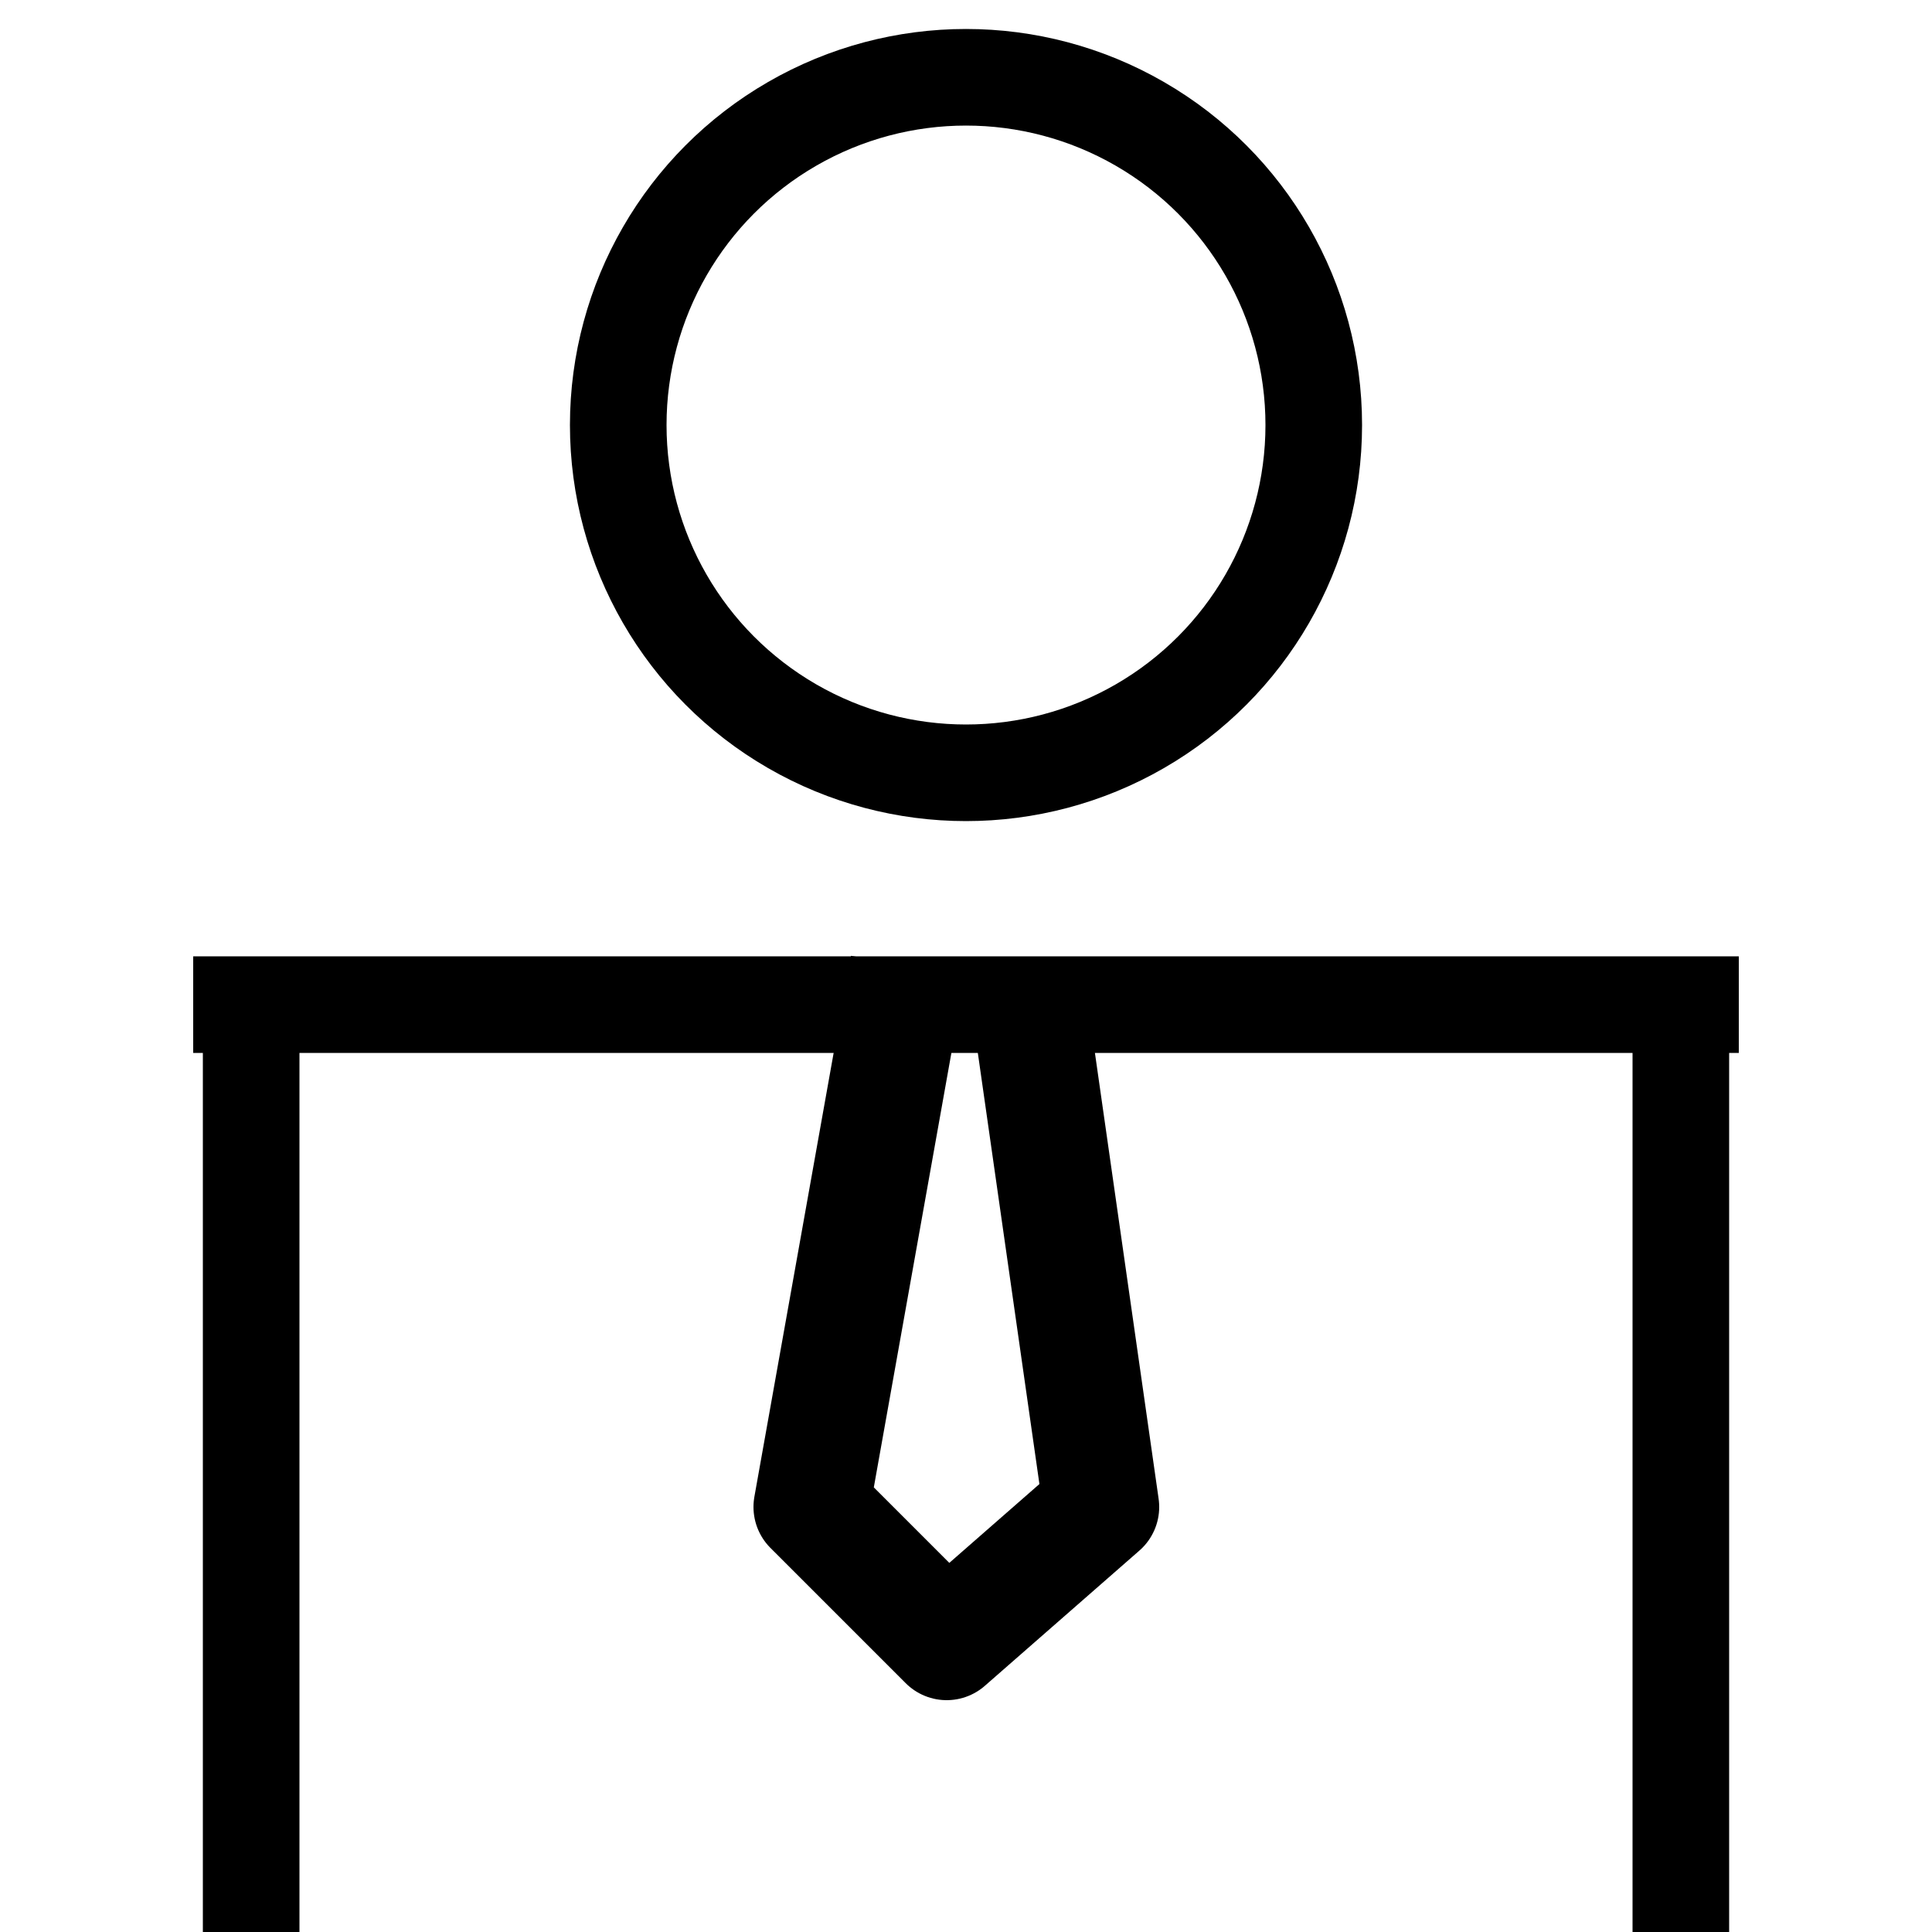
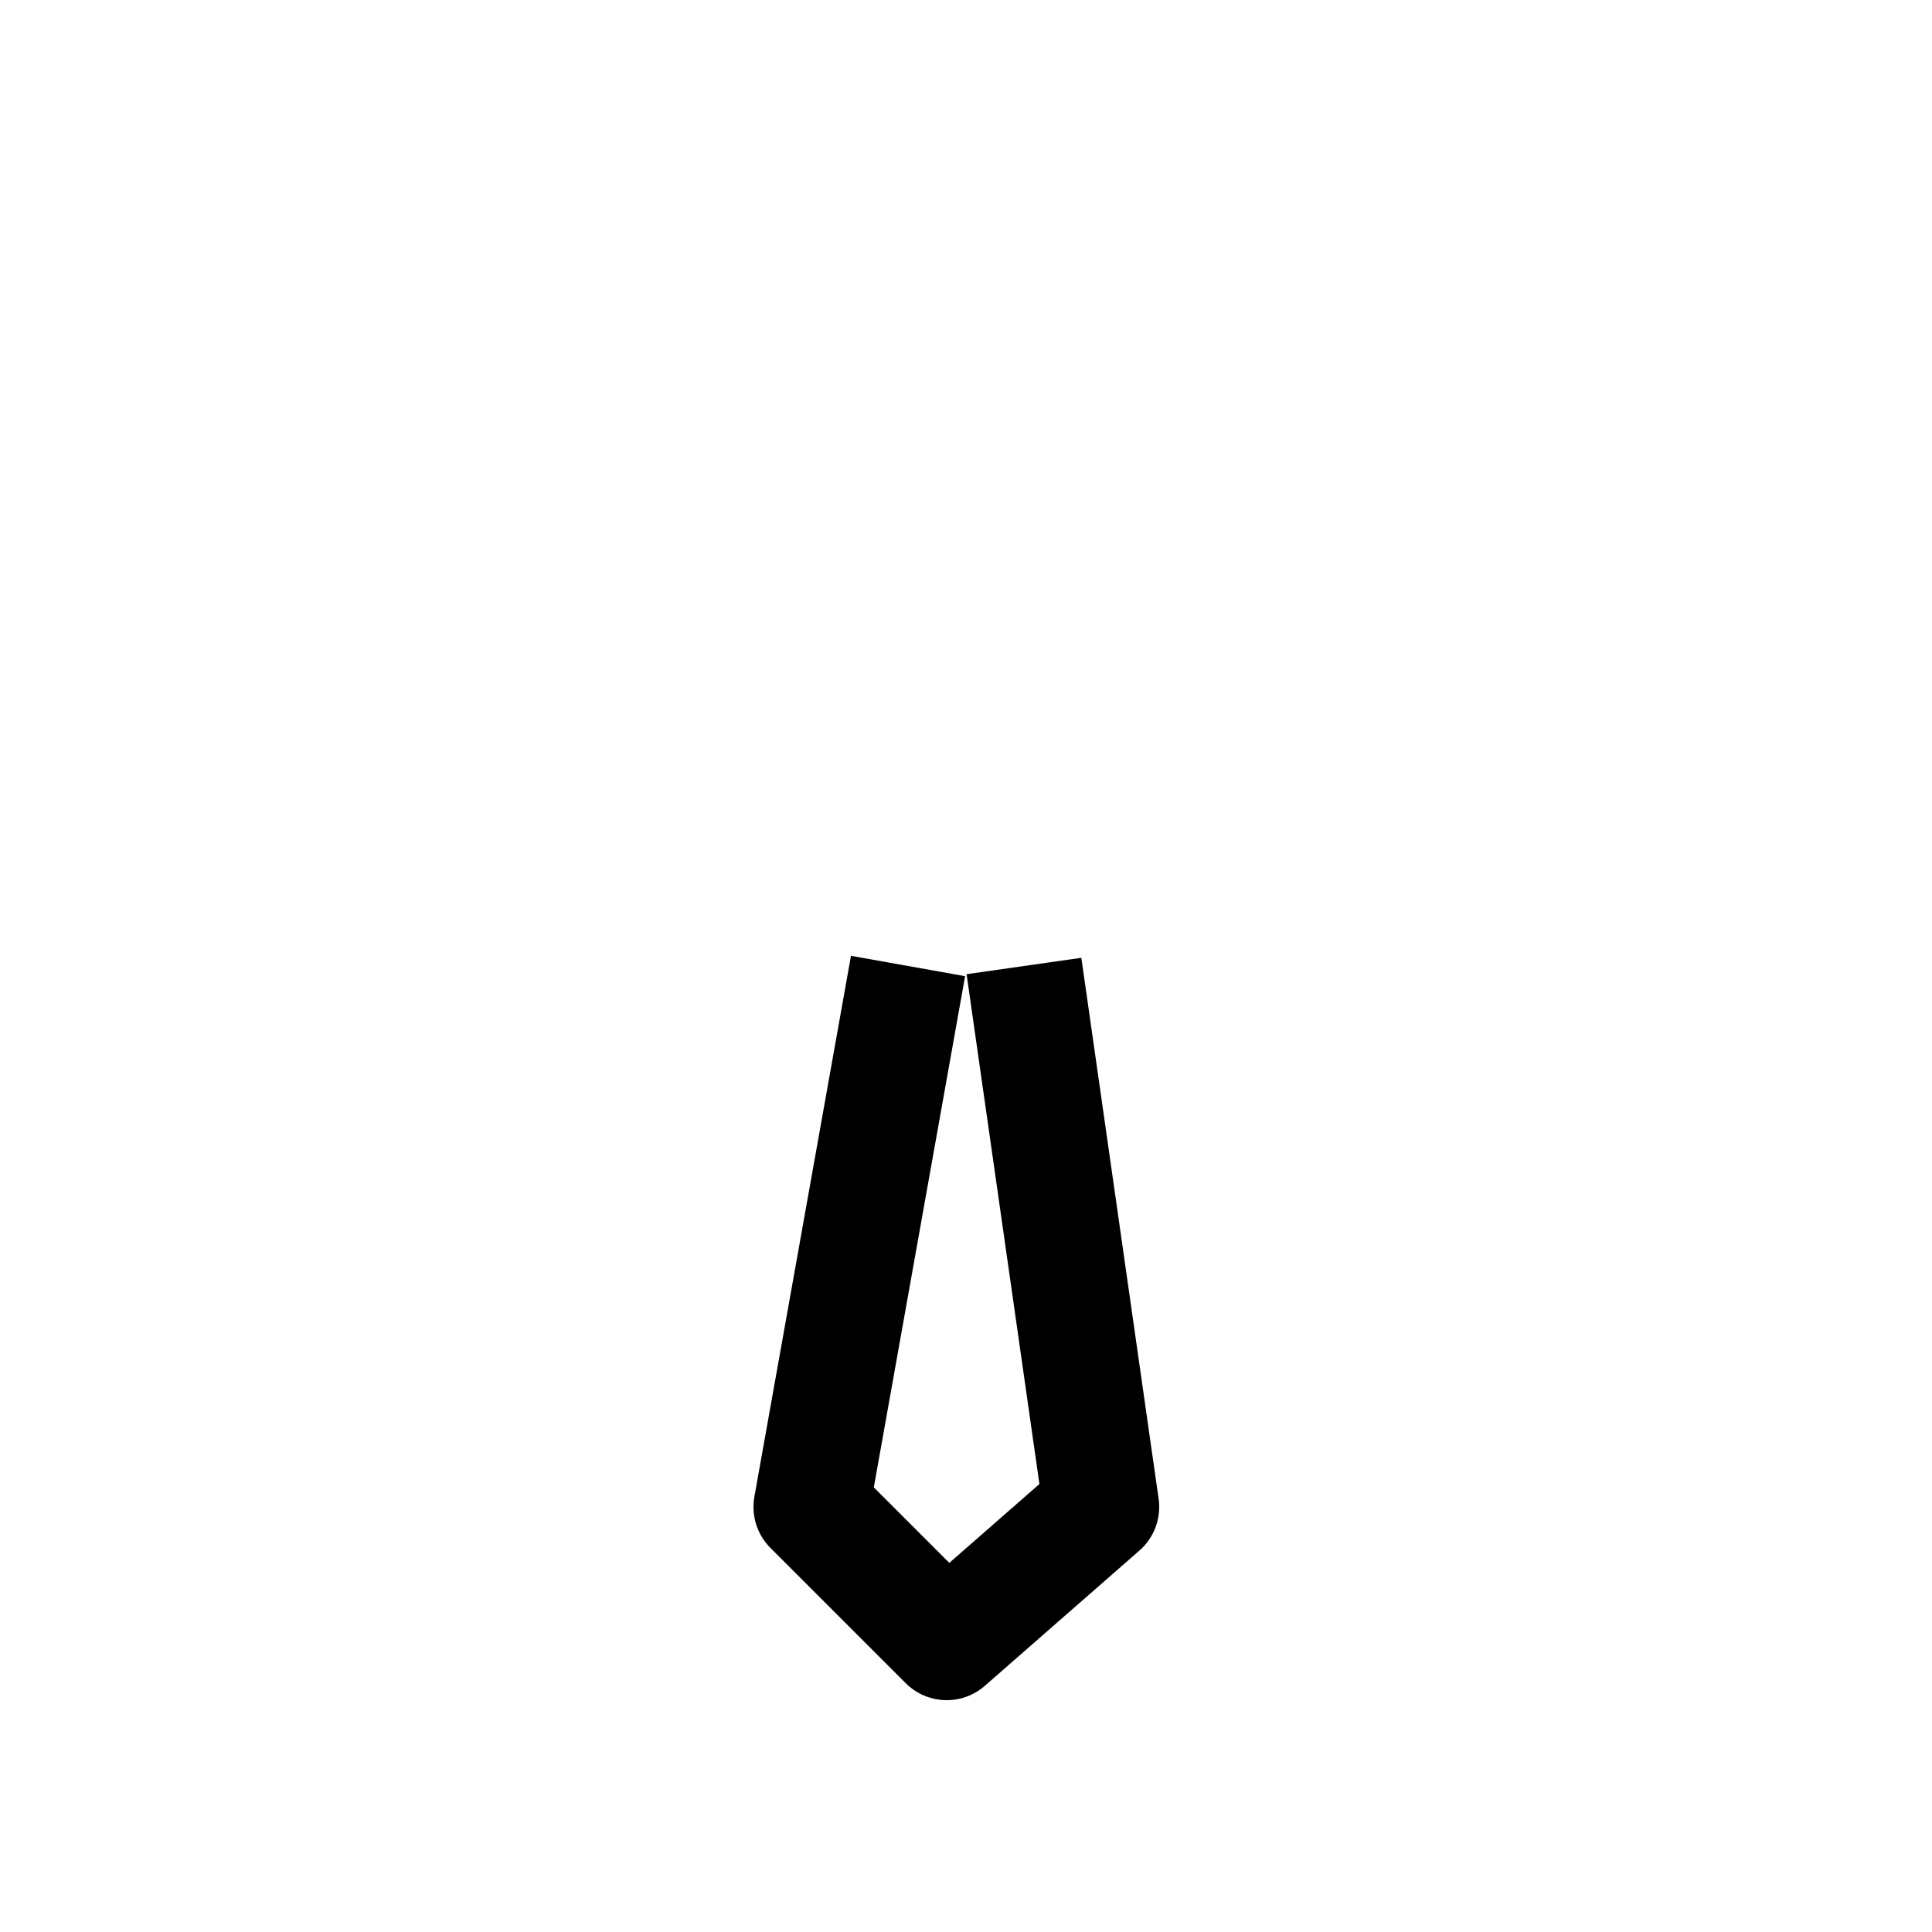
<svg xmlns="http://www.w3.org/2000/svg" fill="none" viewBox="0 0 50 50" height="50" width="50">
-   <path stroke-width="2.5" stroke="black" d="M5 26H45M6.5 26.649V50M43.5 26V50" />
-   <circle stroke-width="2.5" stroke="black" r="9" cy="11" cx="25" />
  <path stroke-linejoin="round" stroke-width="3" stroke="black" d="M23.5 25L21 39L24.5 42.5L28.5 39L26.5 25" />
</svg>